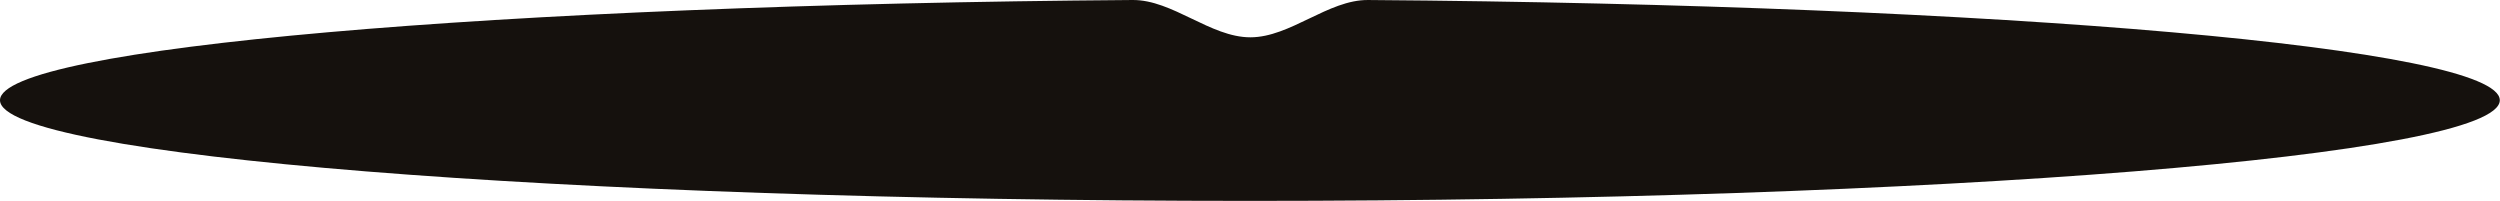
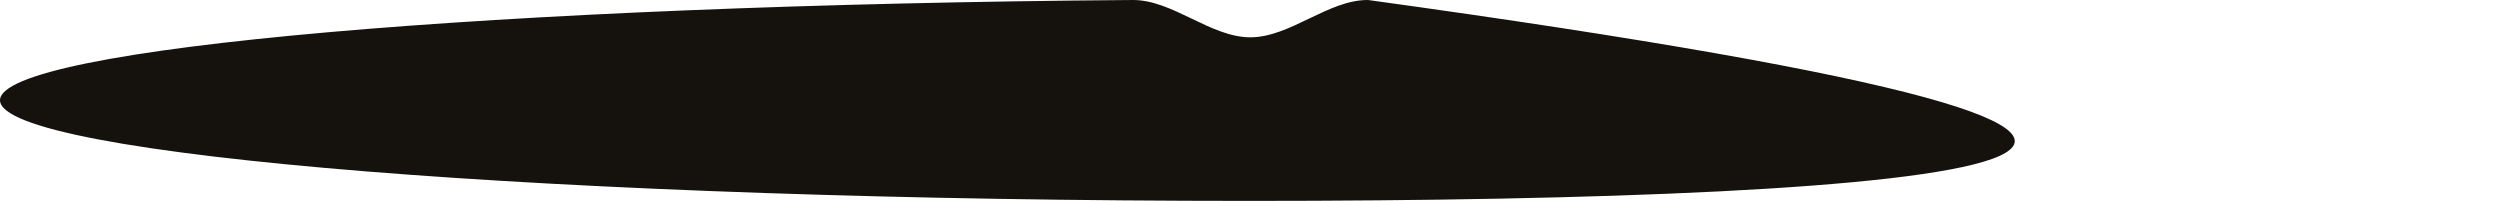
<svg xmlns="http://www.w3.org/2000/svg" width="2016" height="162" viewBox="0 0 2016 162" fill="none">
-   <path d="M913.322 0.001C945.515 -0.24 976.084 30.088 1008.28 30.088C1040.47 30.088 1071.04 -0.236 1103.23 0.007C1615.19 3.874 2015.84 38.58 2015.84 80.822C2015.84 125.654 1564.58 161.997 1007.92 161.997C451.262 161.997 0 125.654 0 80.822C0.002 38.56 401.023 3.842 913.322 0.001Z" fill="#15110D" />
+   <path d="M913.322 0.001C945.515 -0.24 976.084 30.088 1008.28 30.088C1040.47 30.088 1071.04 -0.236 1103.23 0.007C2015.84 125.654 1564.58 161.997 1007.92 161.997C451.262 161.997 0 125.654 0 80.822C0.002 38.56 401.023 3.842 913.322 0.001Z" fill="#15110D" />
</svg>